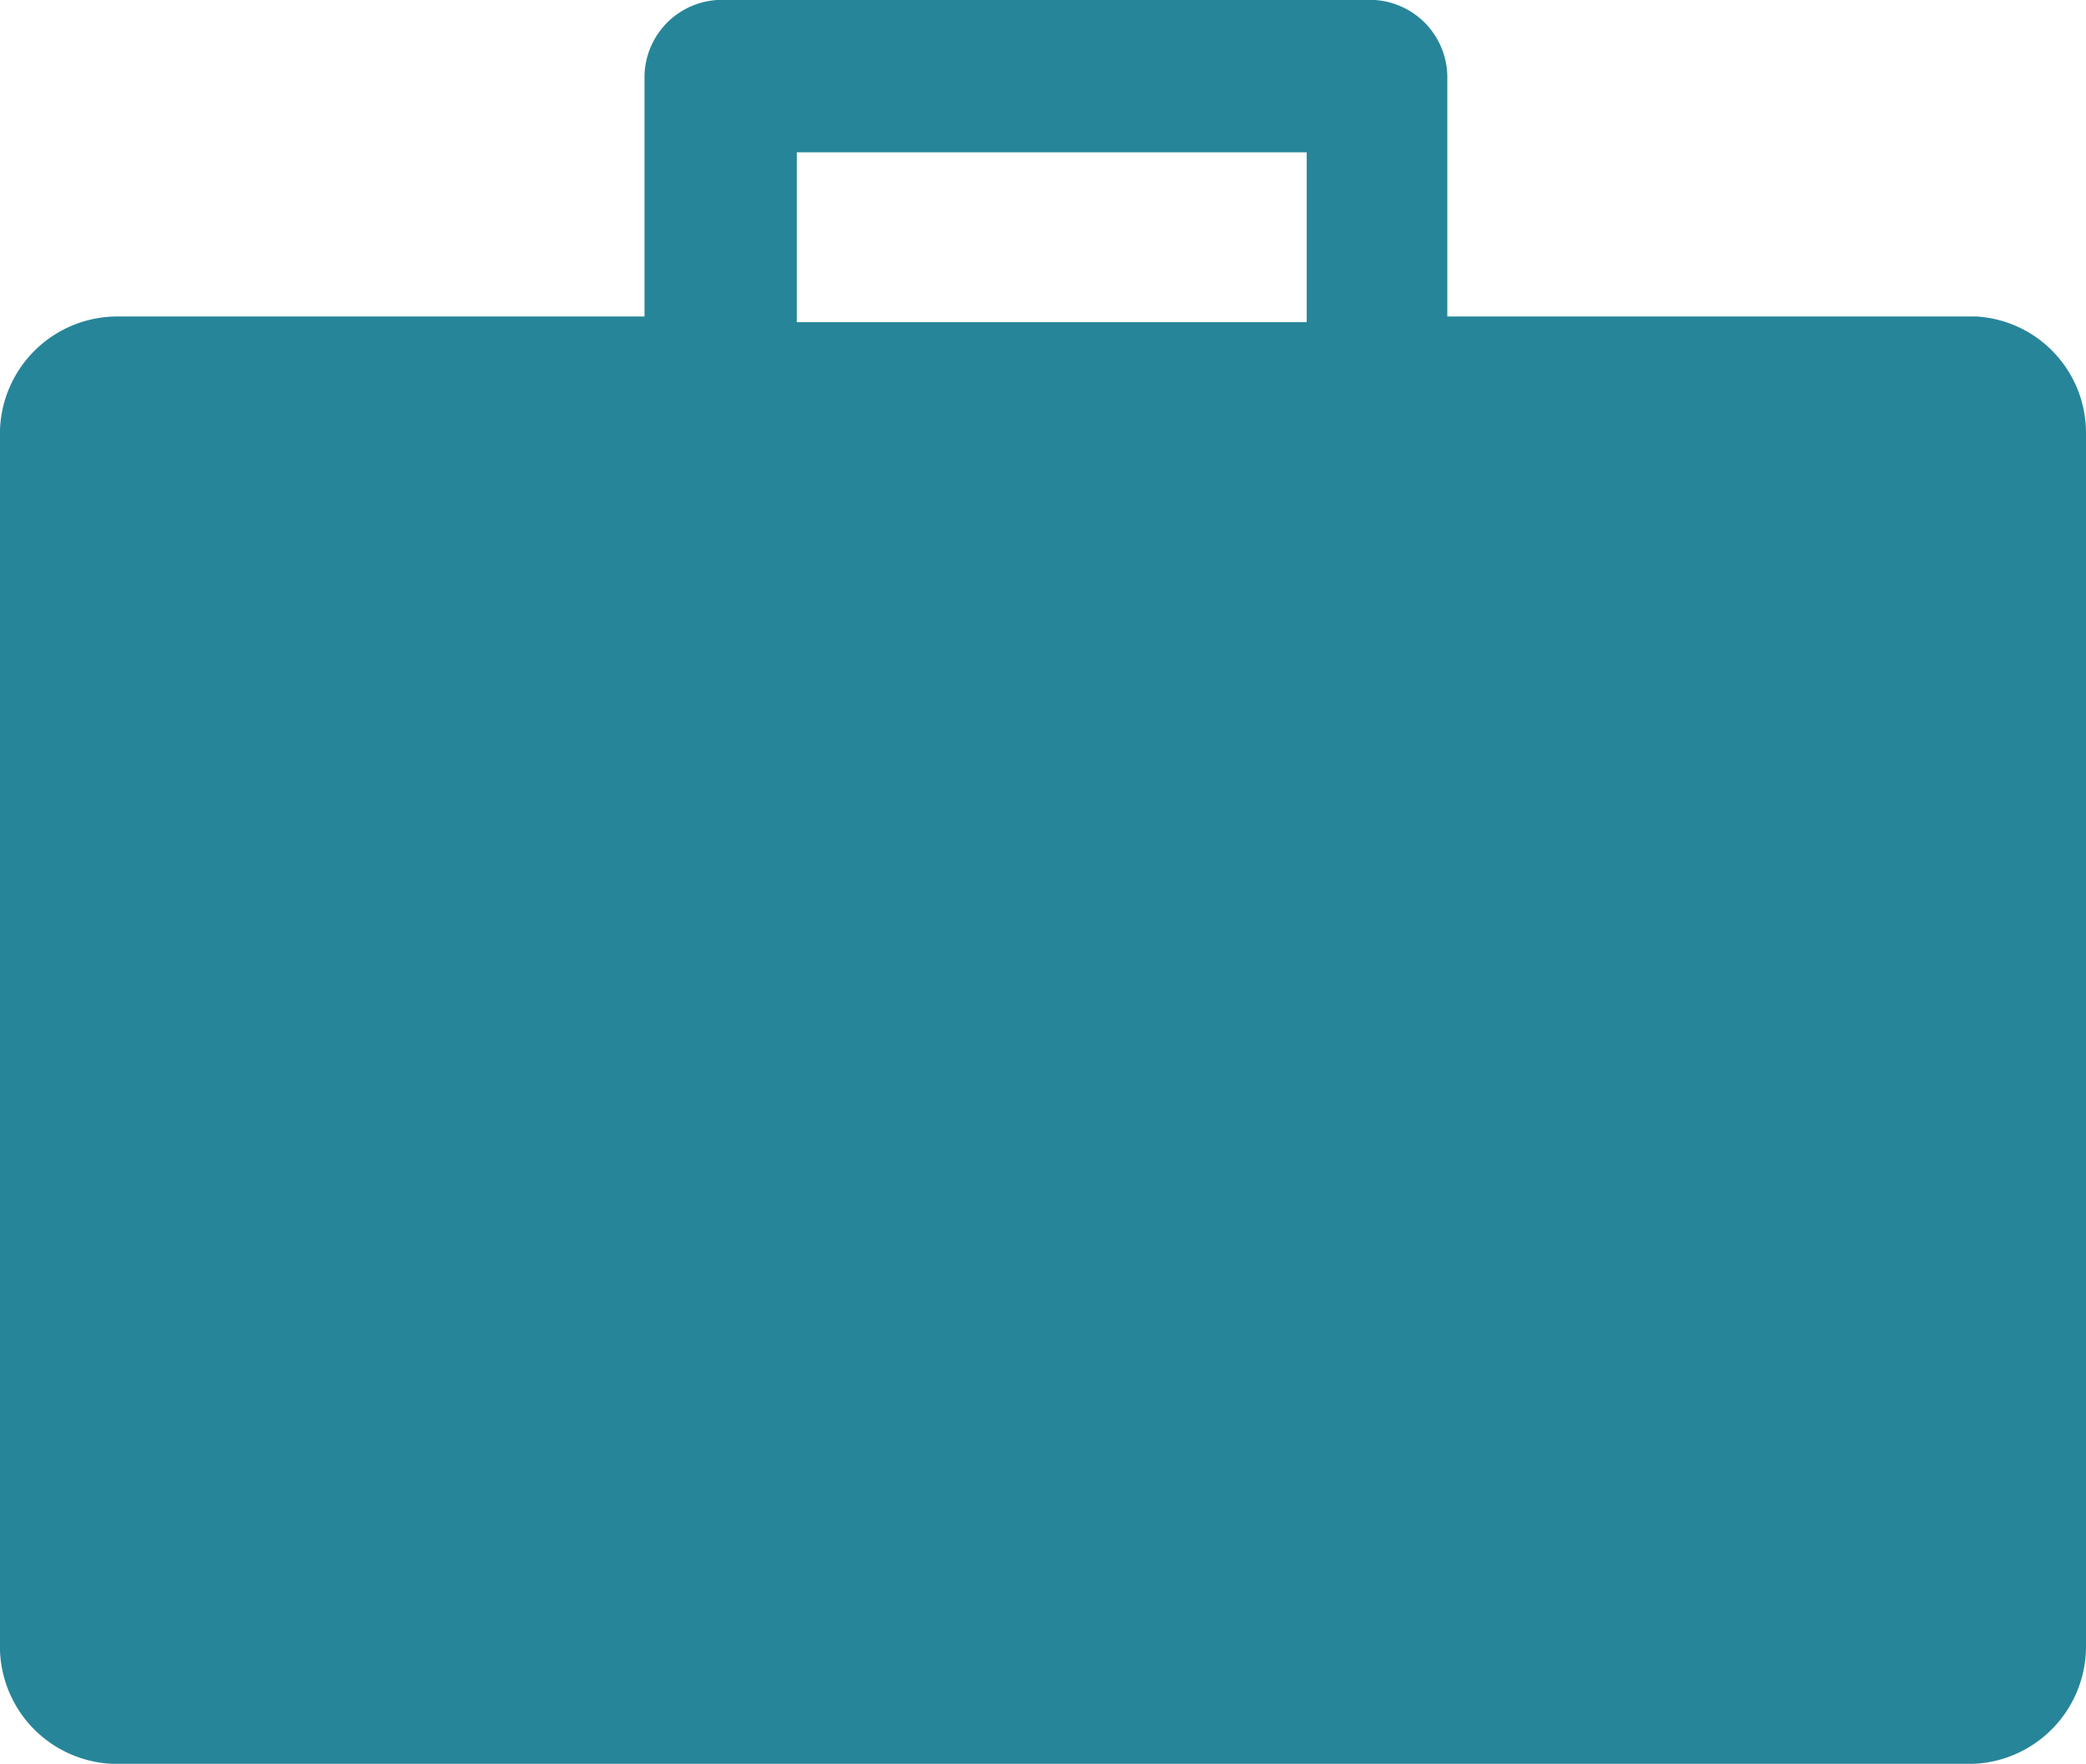
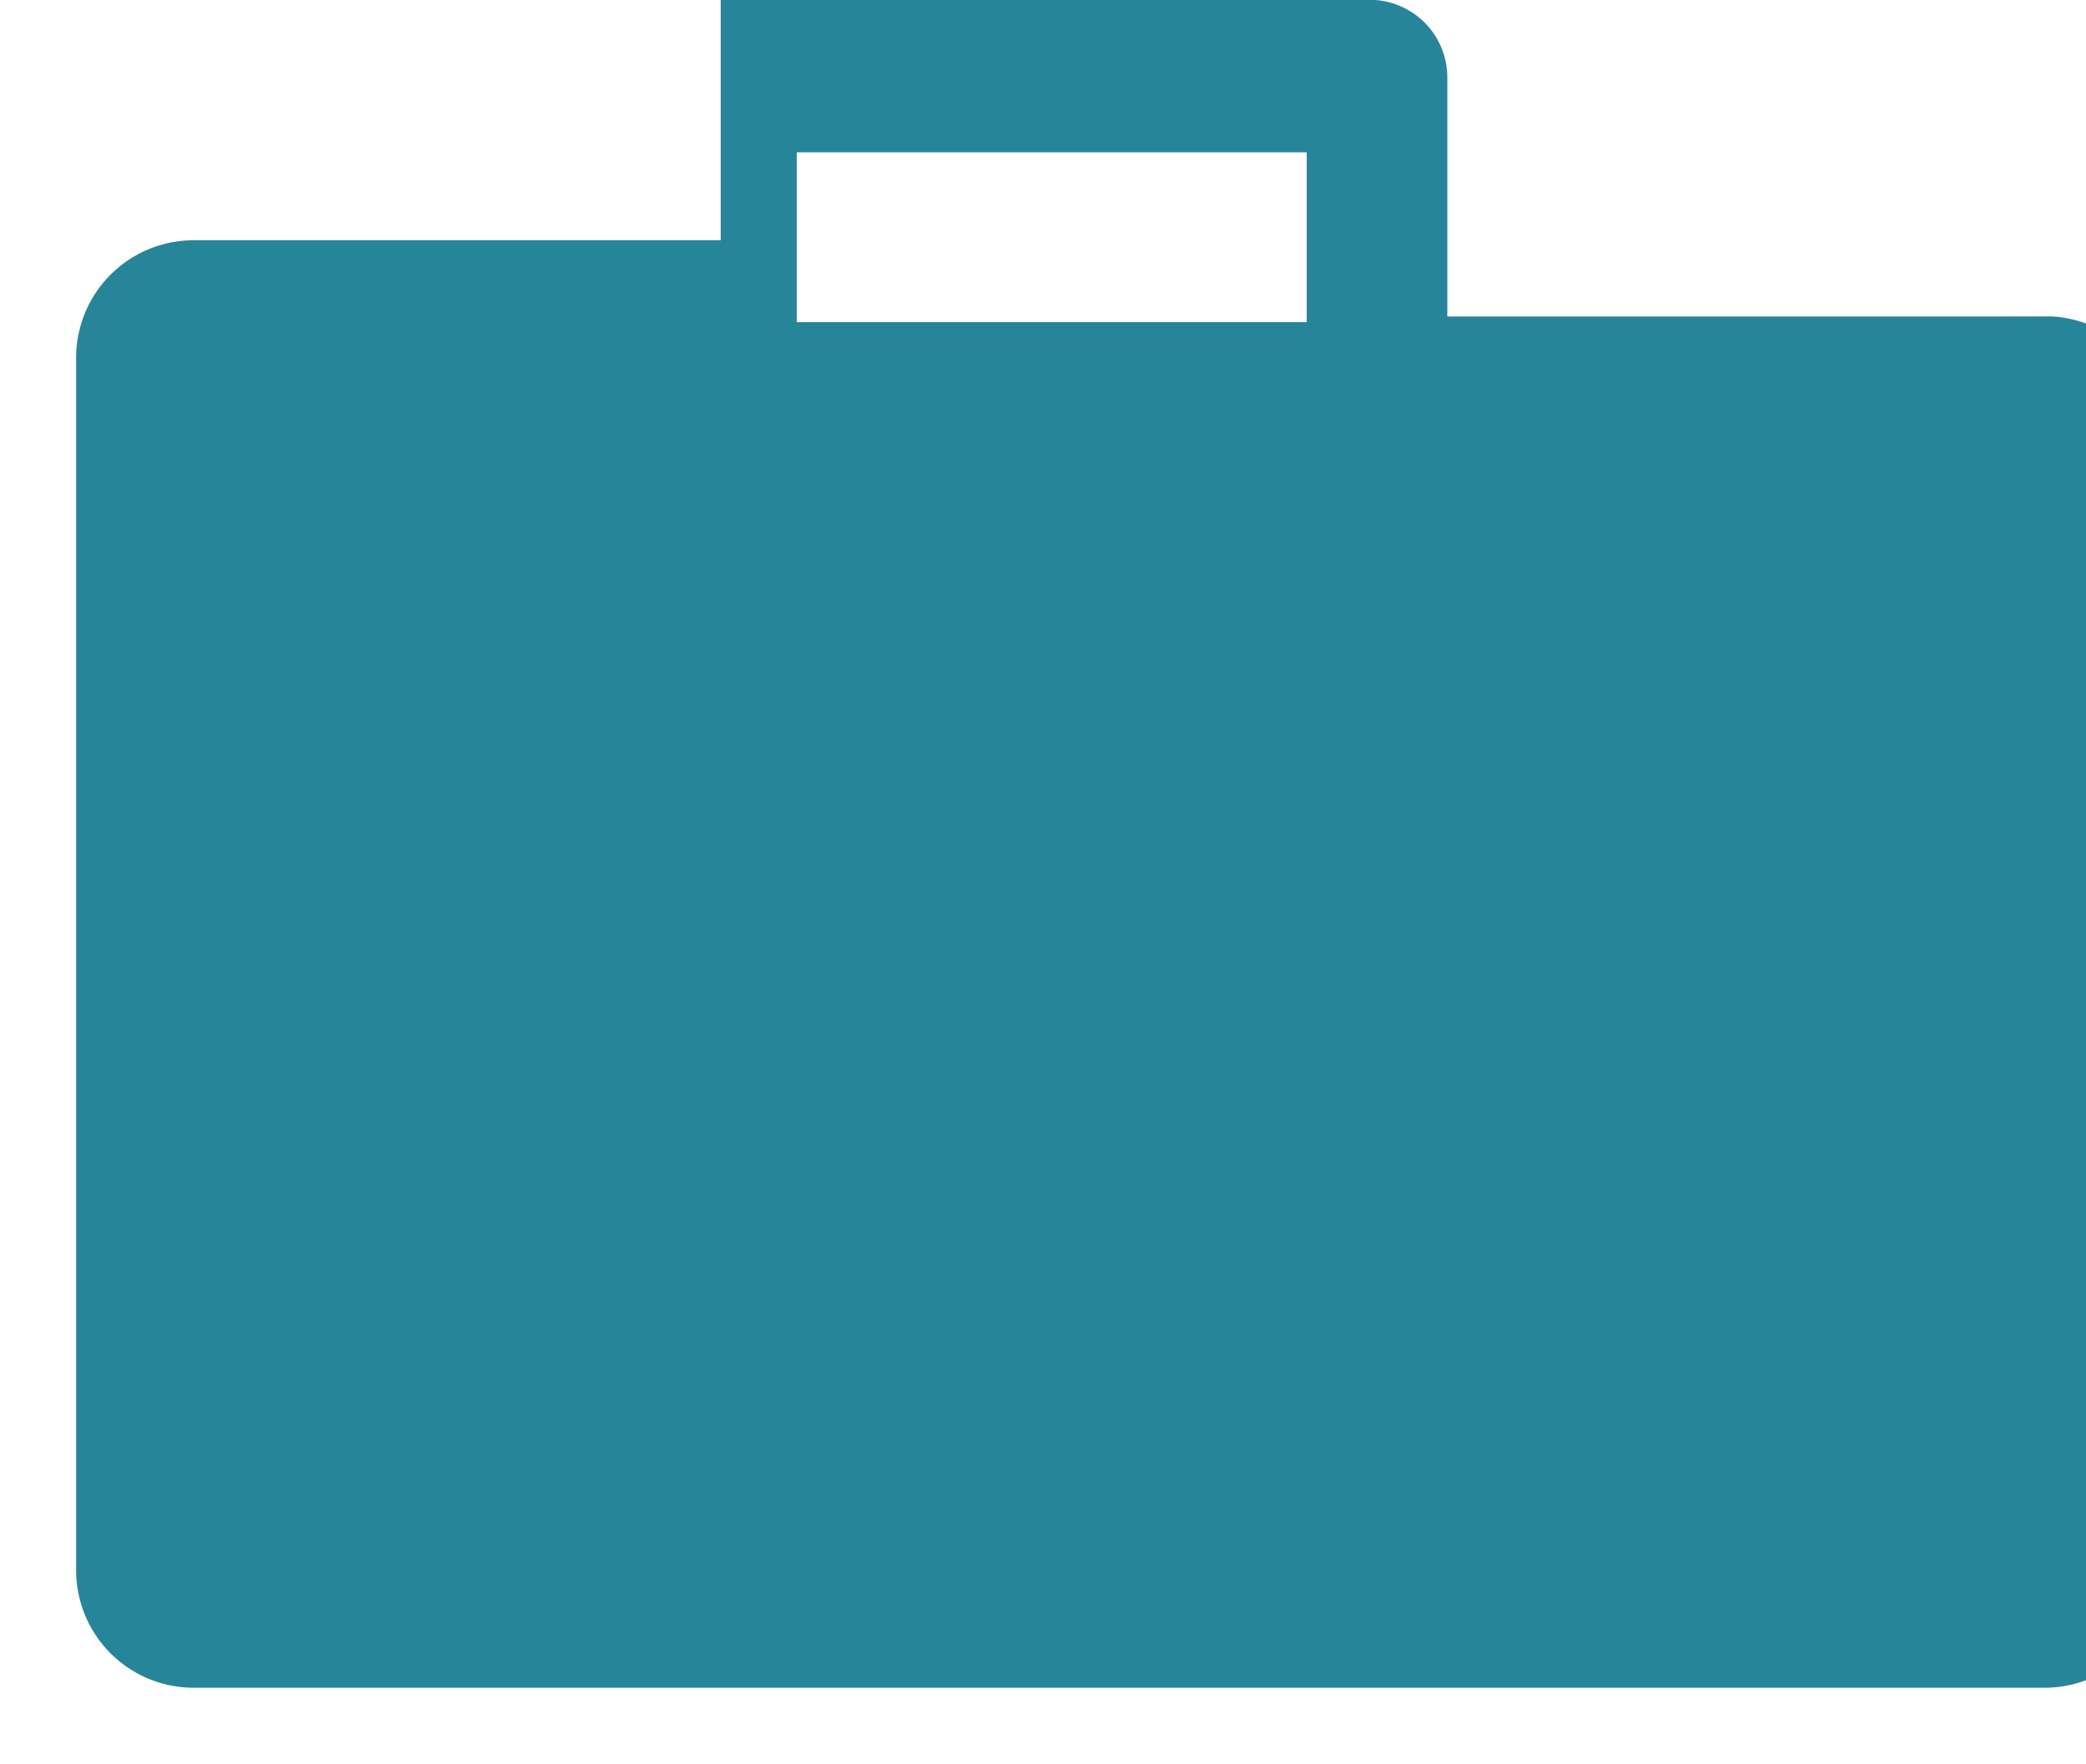
<svg xmlns="http://www.w3.org/2000/svg" width="28.634" height="24.211" viewBox="0 0 28.634 24.211">
  <g id="noun-job-search-744768" transform="translate(-218.963 -150.078)">
-     <path id="Tracé_38" data-name="Tracé 38" d="M246.069,154.422H238.83v-3.3a1.065,1.065,0,0,0-1.046-1.046h-8.928a1.065,1.065,0,0,0-1.046,1.046v3.3h-7.239a1.613,1.613,0,0,0-1.609,1.609v16.65a1.613,1.613,0,0,0,1.609,1.609h25.417a1.613,1.613,0,0,0,1.609-1.609V156.03a1.6,1.6,0,0,0-1.528-1.609ZM229.9,152.169h7V154.5h-7Z" fill="#278599" />
+     <path id="Tracé_38" data-name="Tracé 38" d="M246.069,154.422H238.83v-3.3a1.065,1.065,0,0,0-1.046-1.046h-8.928v3.3h-7.239a1.613,1.613,0,0,0-1.609,1.609v16.65a1.613,1.613,0,0,0,1.609,1.609h25.417a1.613,1.613,0,0,0,1.609-1.609V156.03a1.6,1.6,0,0,0-1.528-1.609ZM229.9,152.169h7V154.5h-7Z" fill="#278599" />
  </g>
</svg>